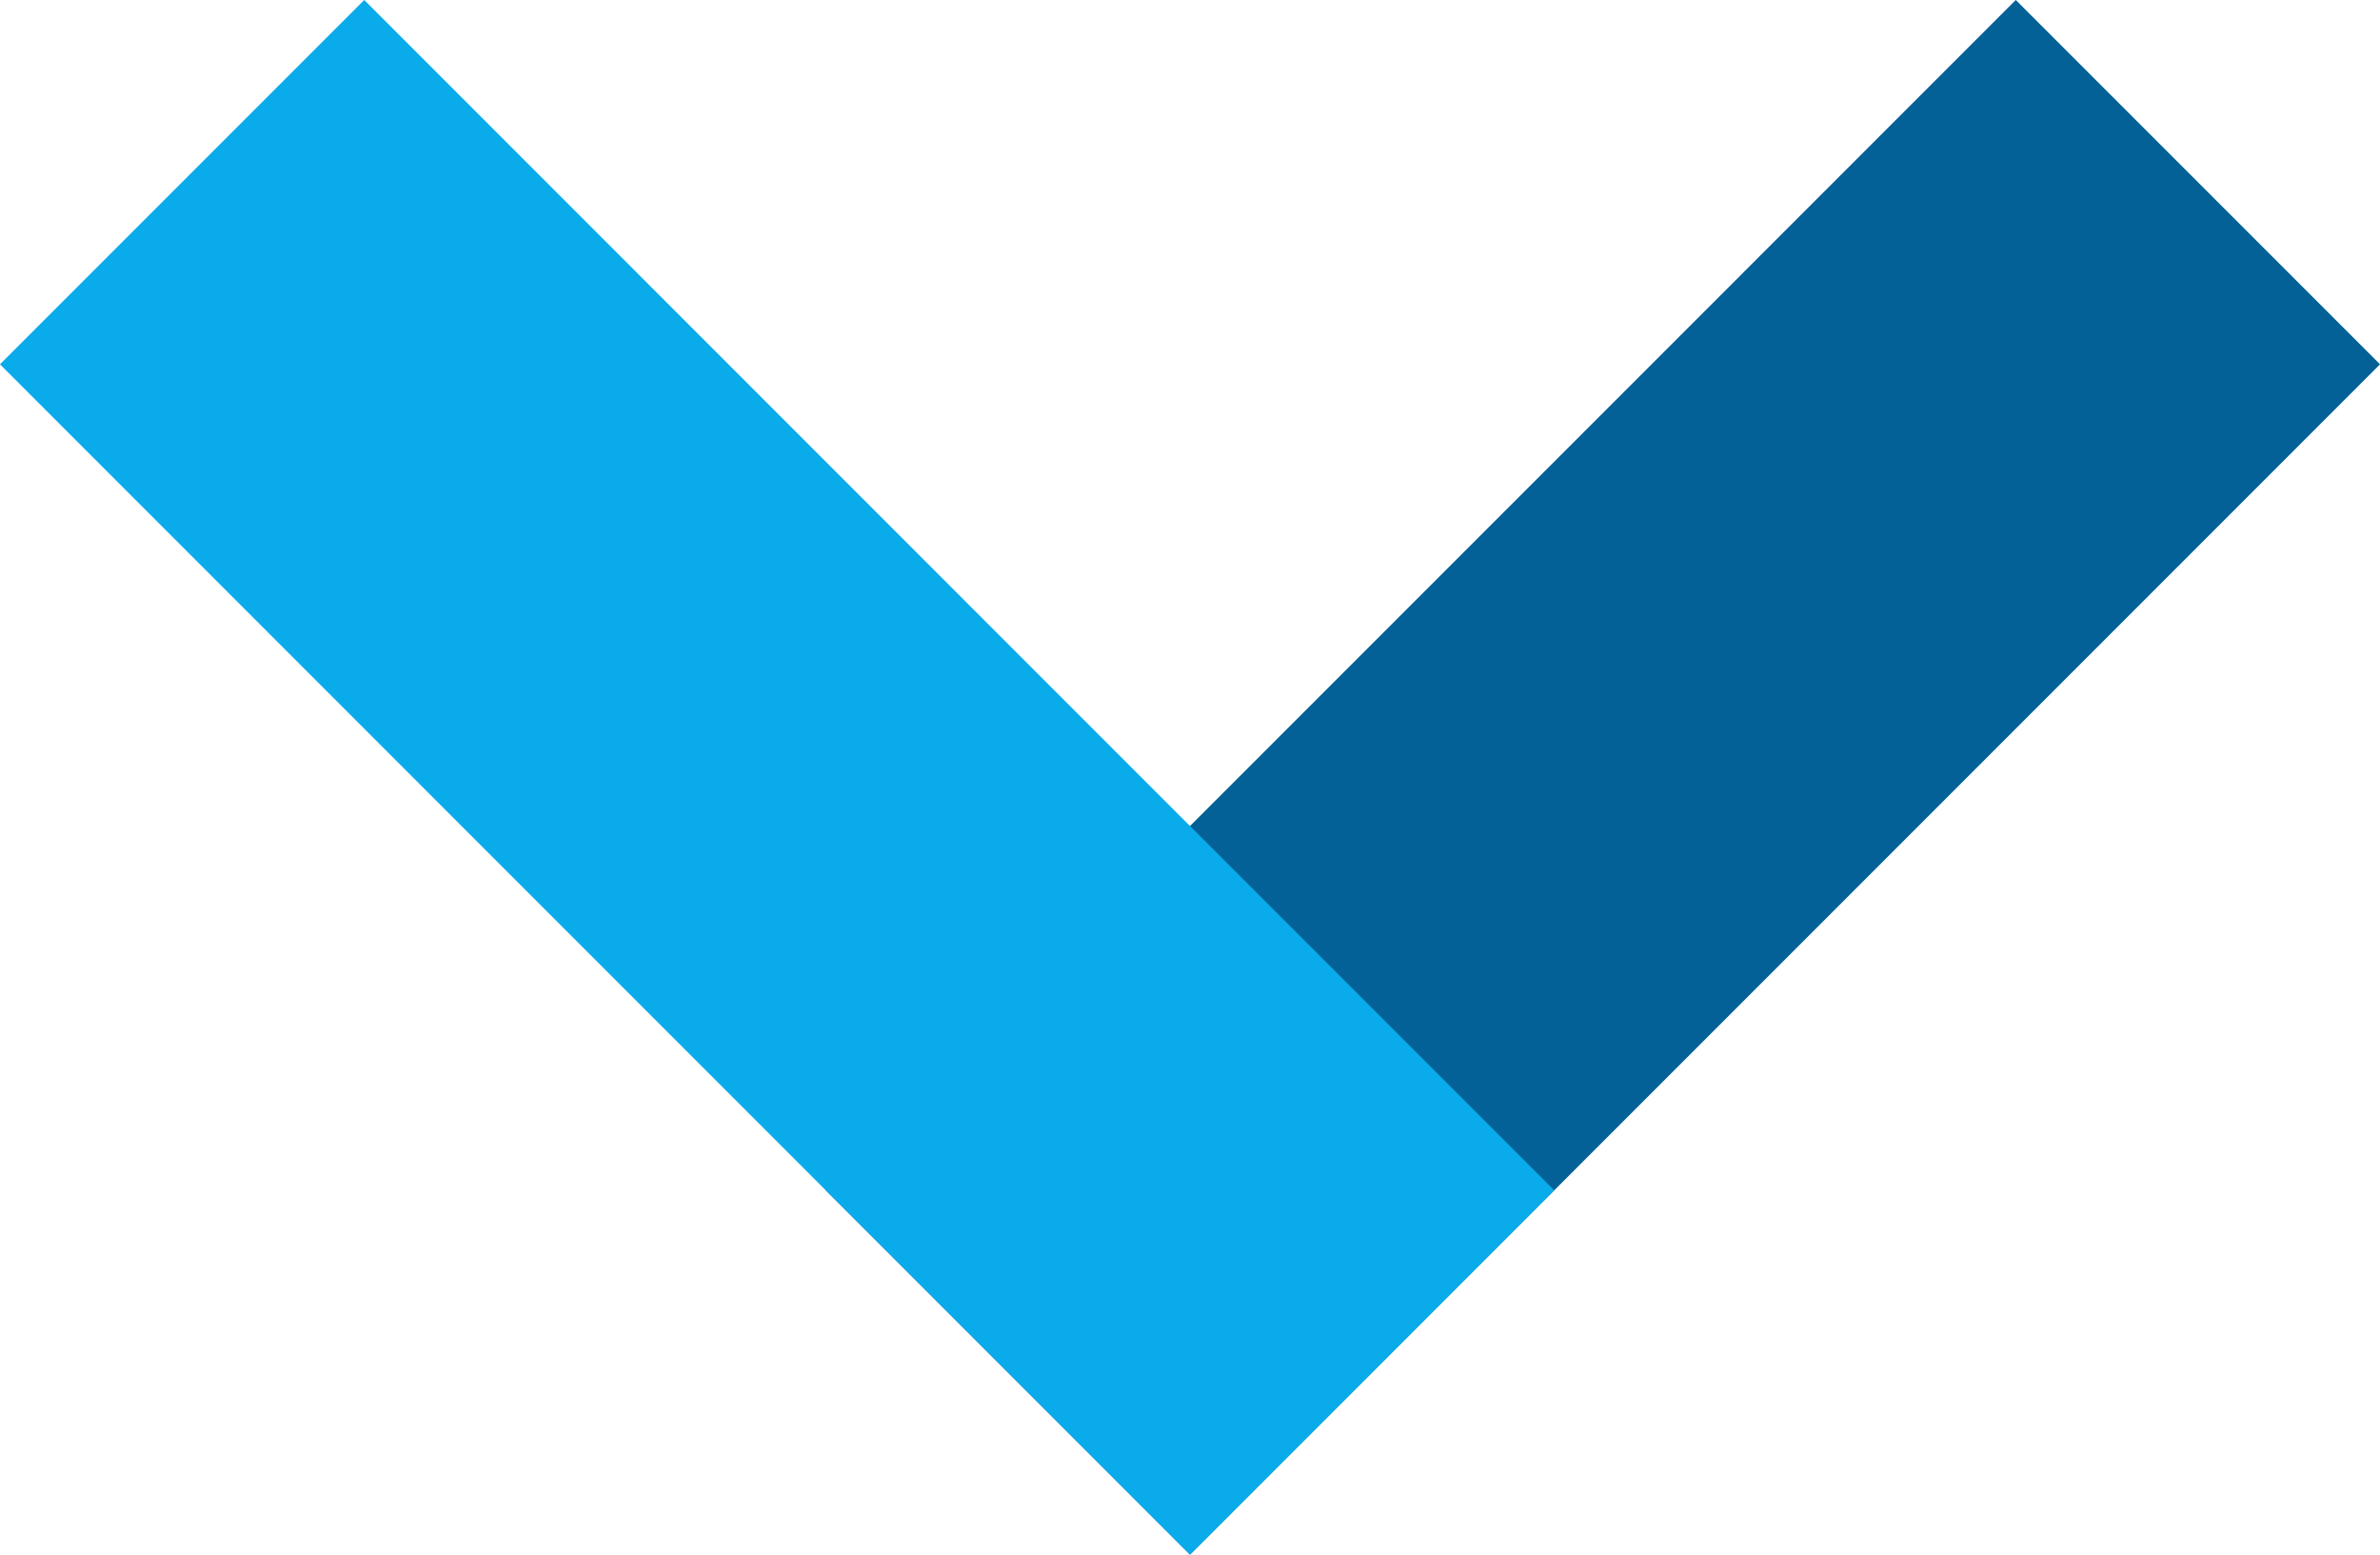
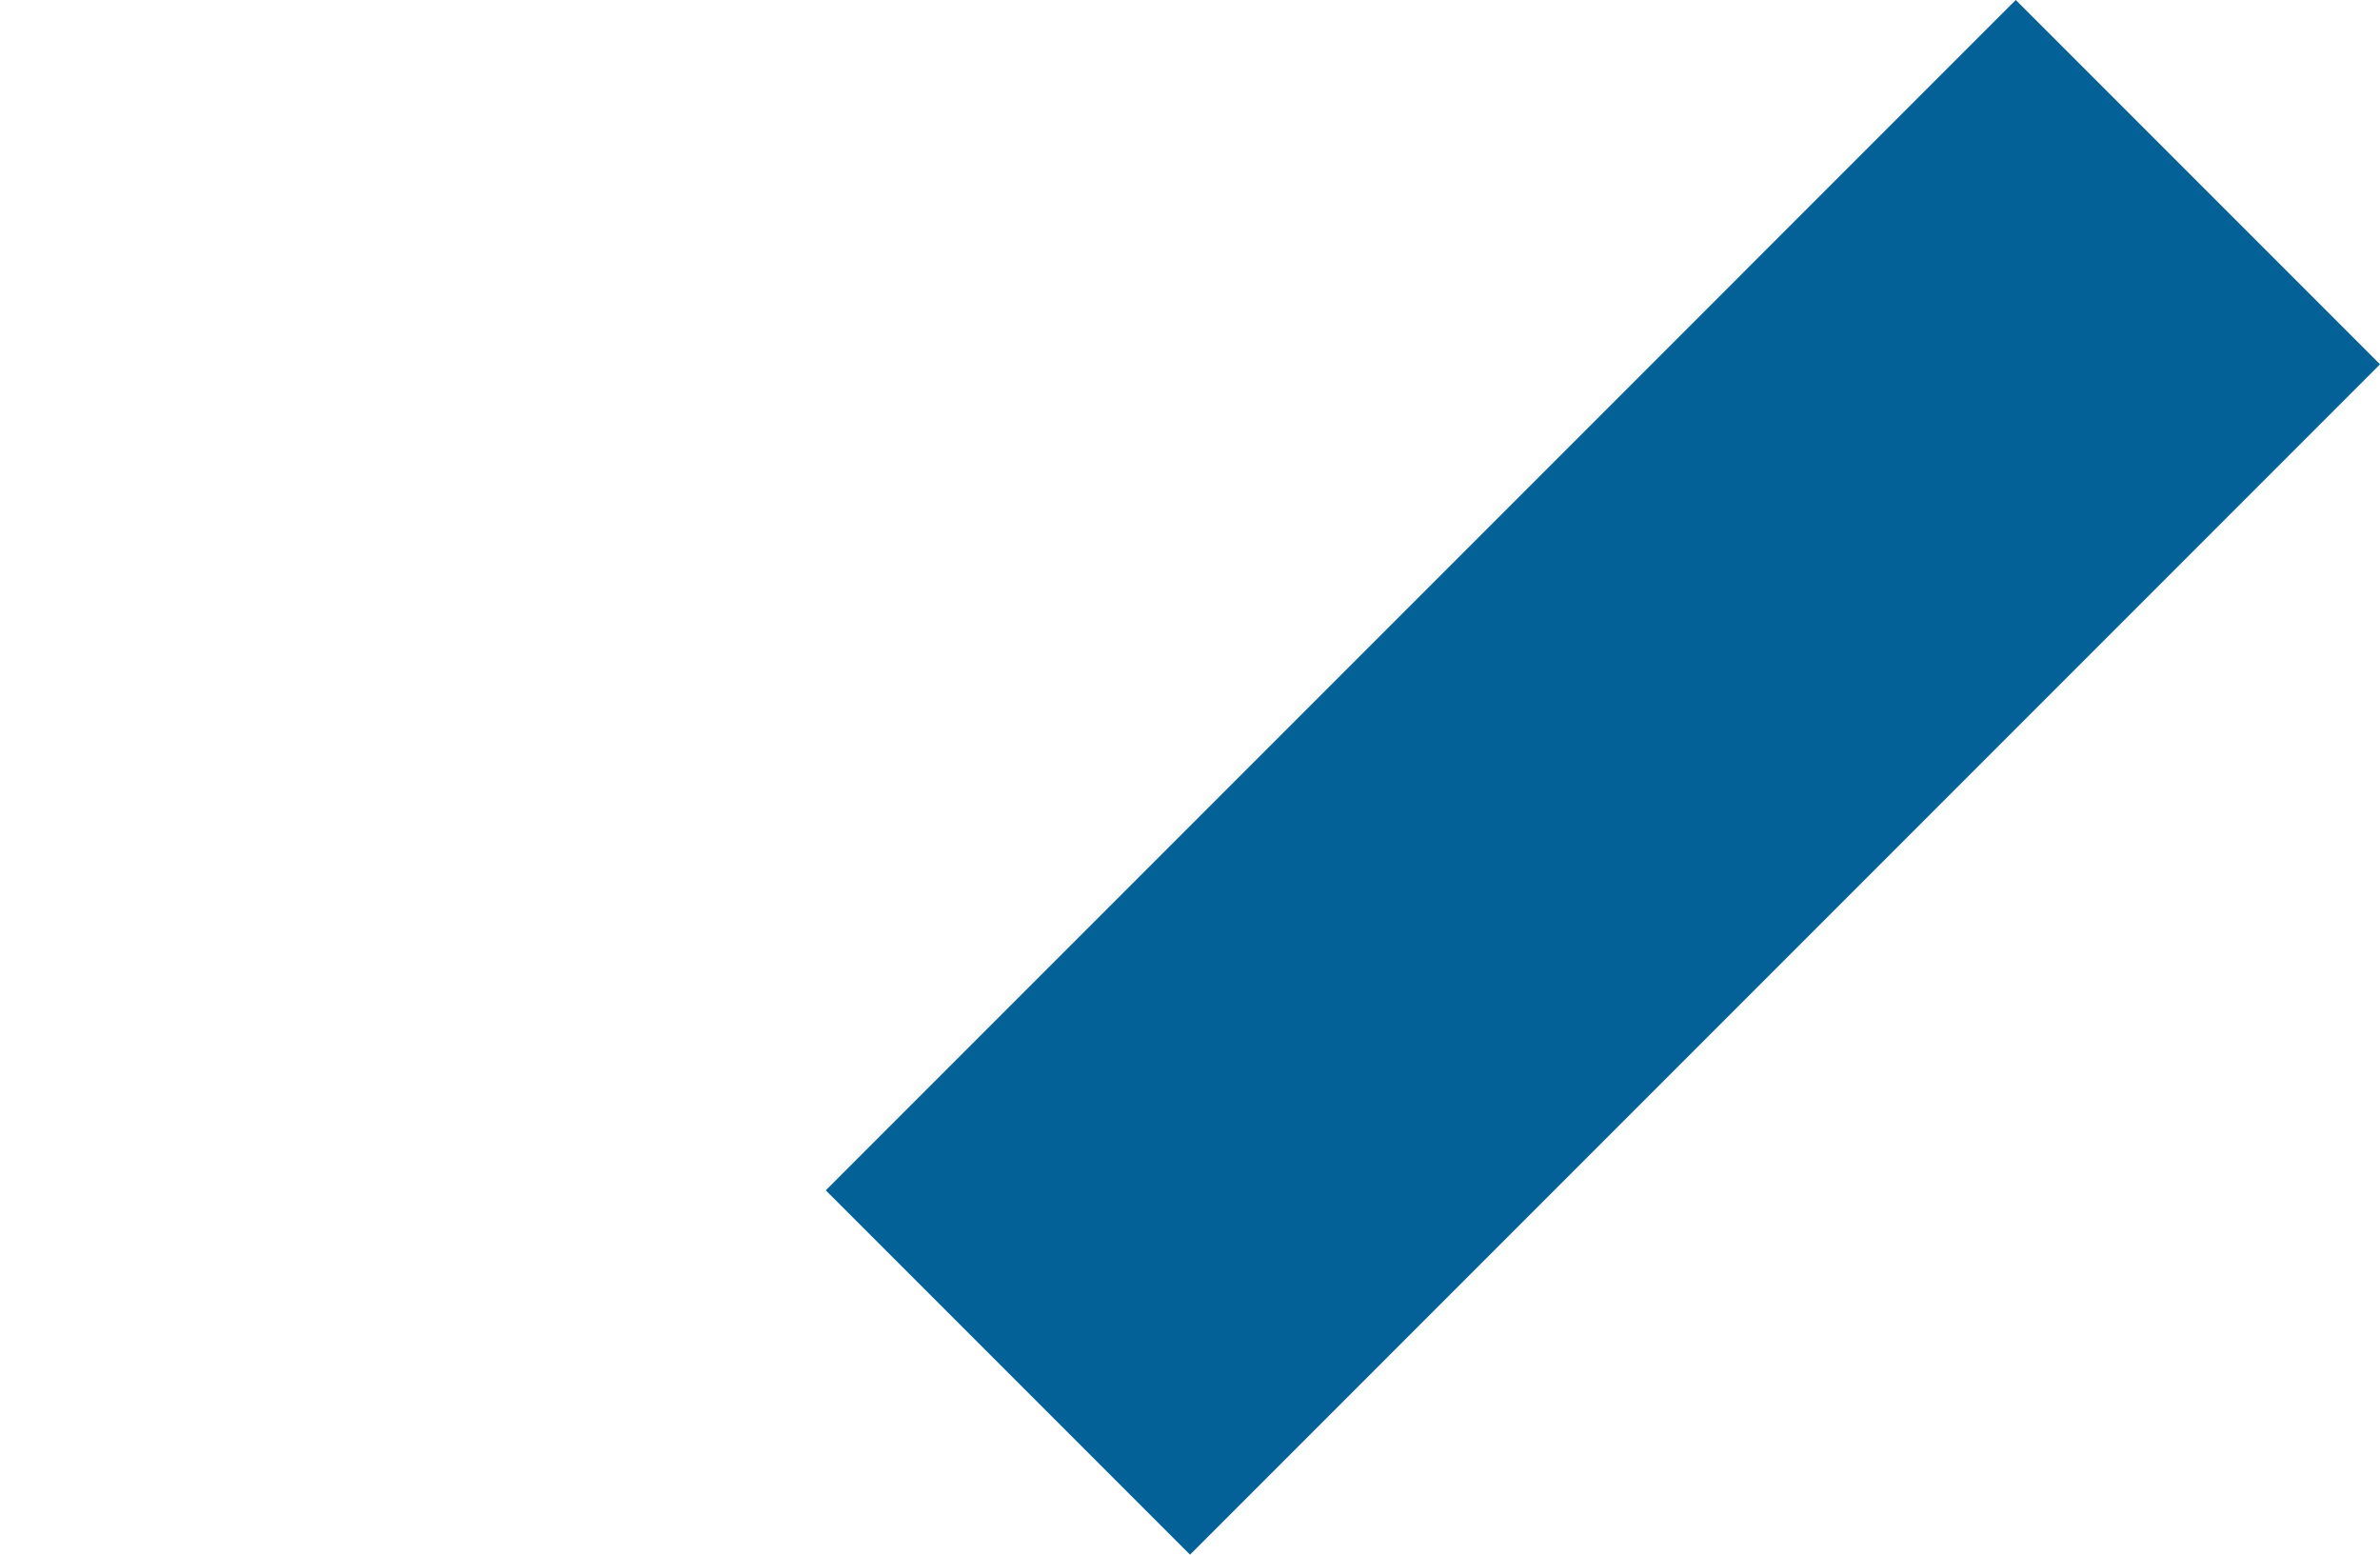
<svg xmlns="http://www.w3.org/2000/svg" id="_レイヤー_1" data-name="レイヤー_1" version="1.1" viewBox="0 0 36.962 24.138">
  <defs>
    <style>
      .st0 {
        stroke: #0aabea;
      }

      .st0, .st1 {
        fill: none;
        stroke-miterlimit: 10;
        stroke-width: 8px;
      }

      .st1 {
        stroke: #036197;
      }
    </style>
  </defs>
  <line class="st1" x1="15.653" y1="21.31" x2="34.134" y2="2.828" />
-   <line class="st0" x1="21.309" y1="21.31" x2="2.828" y2="2.828" />
</svg>